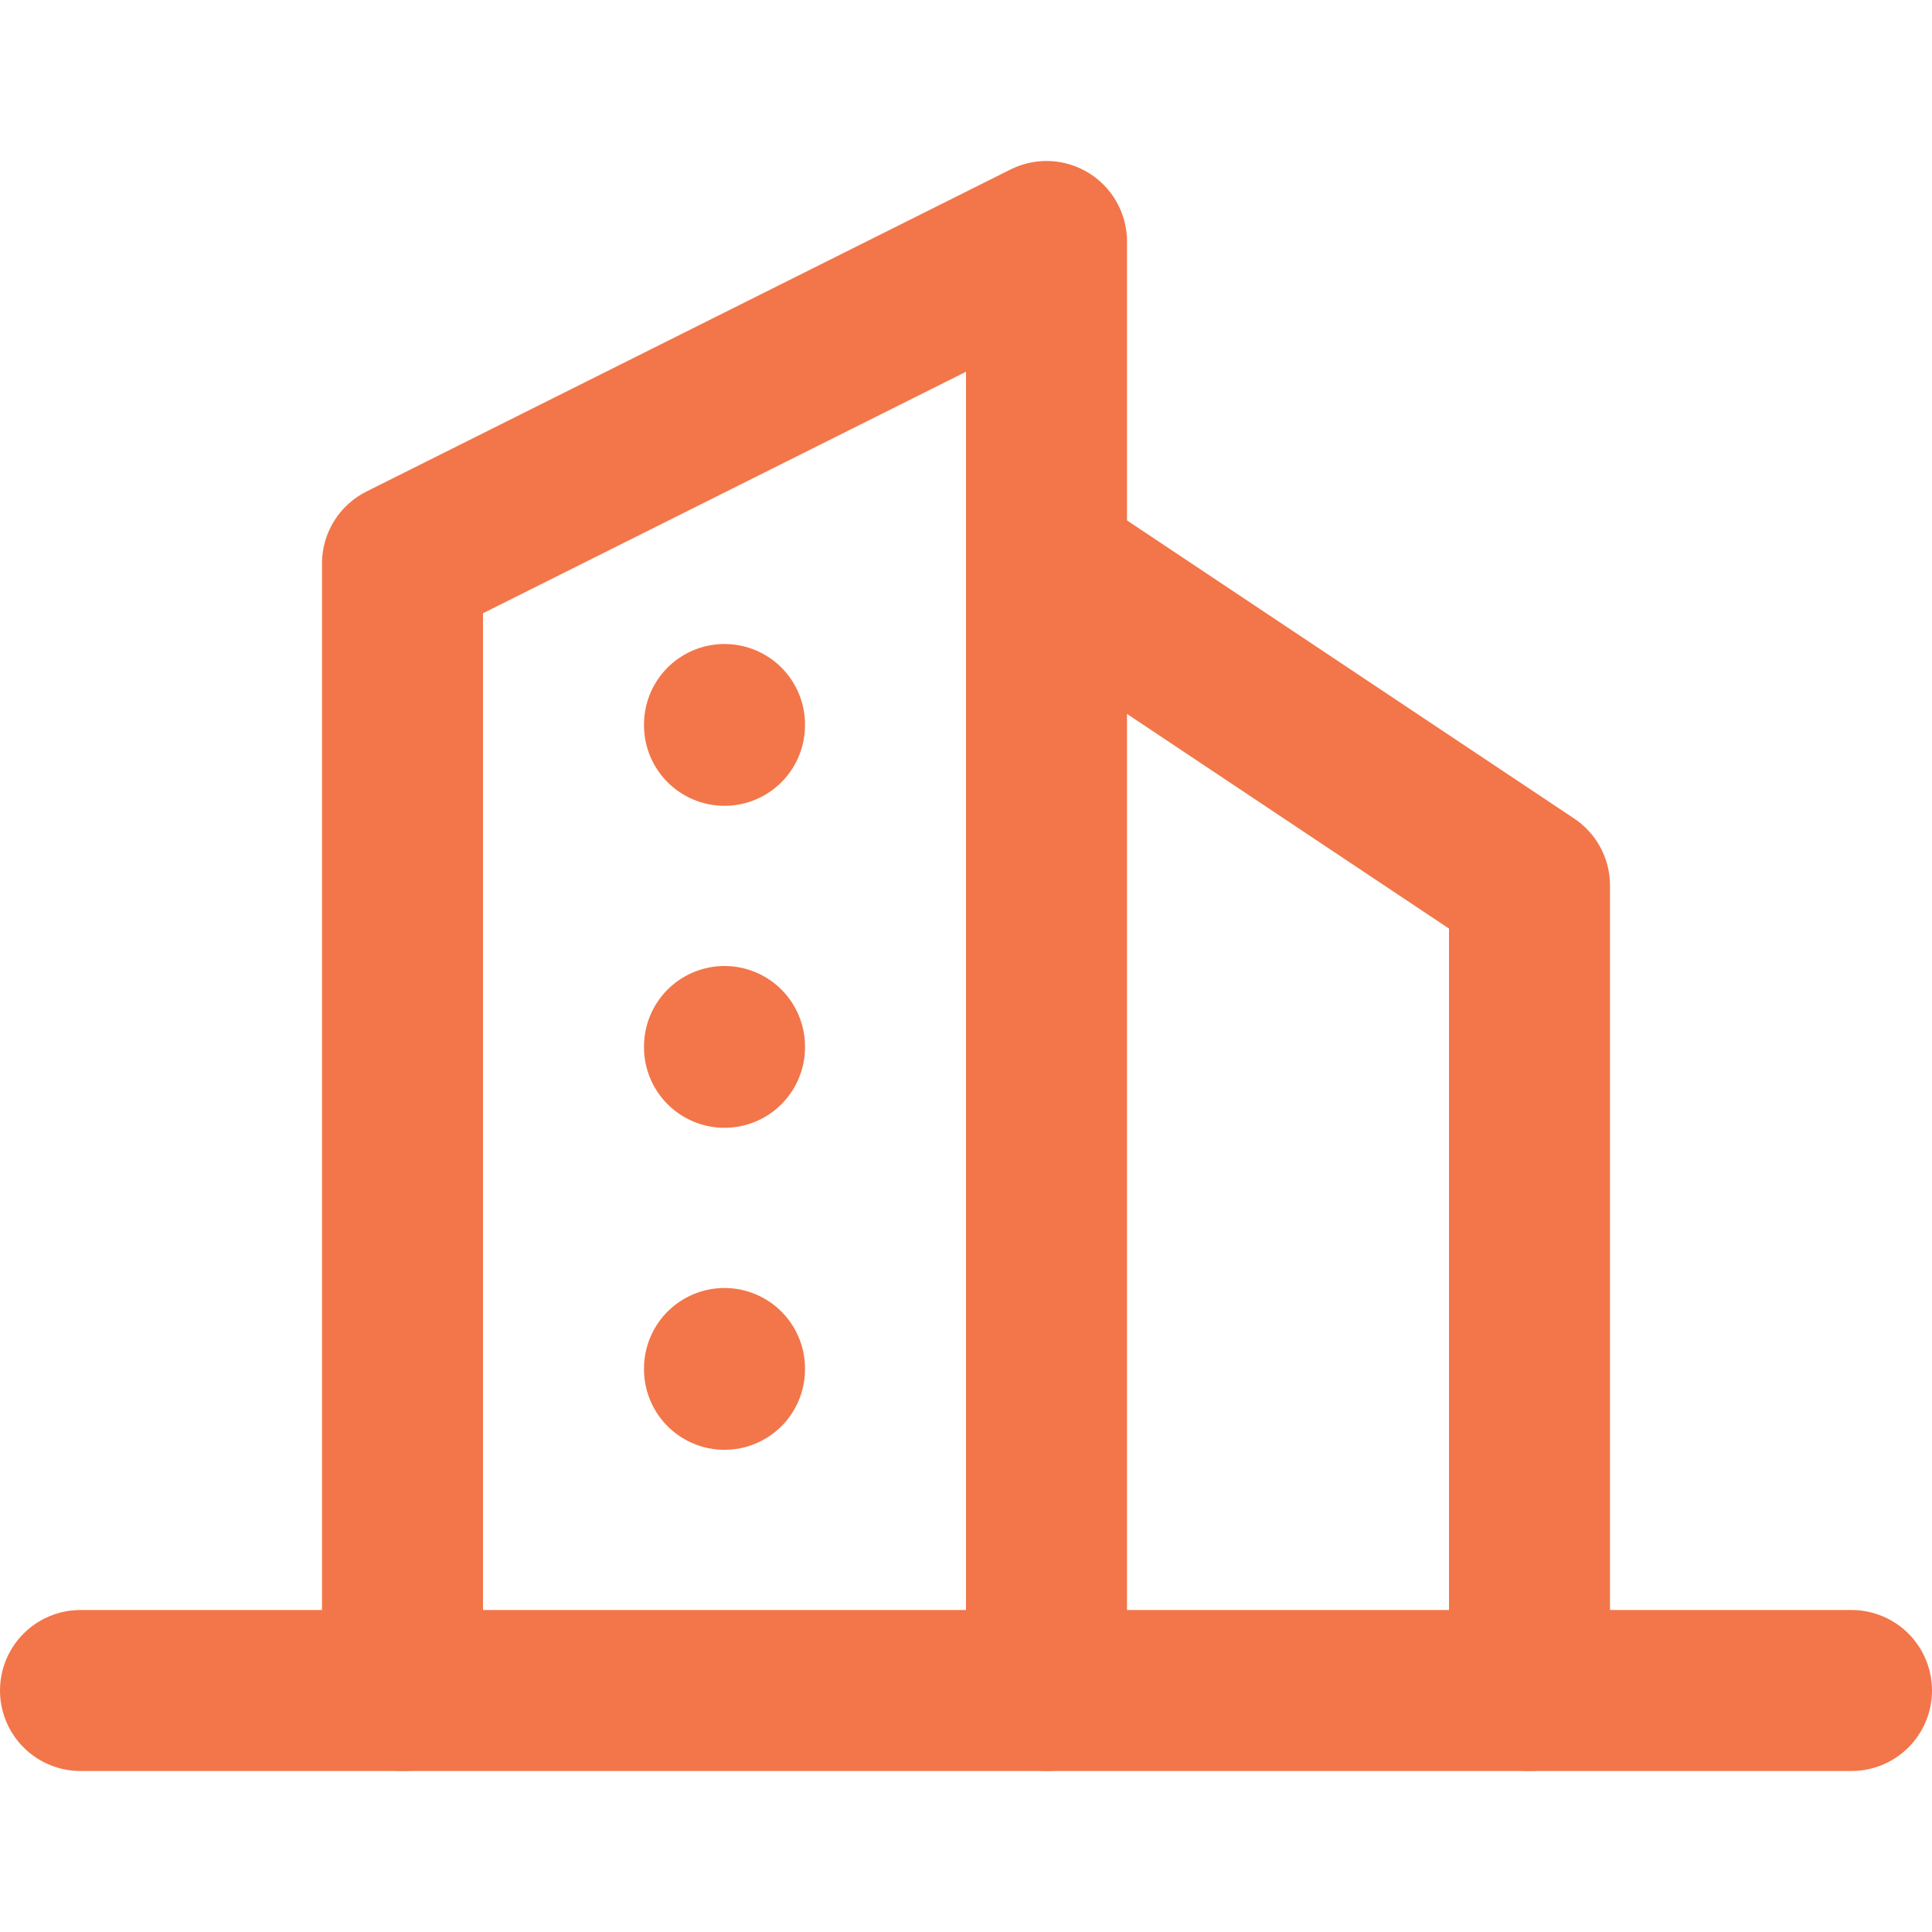
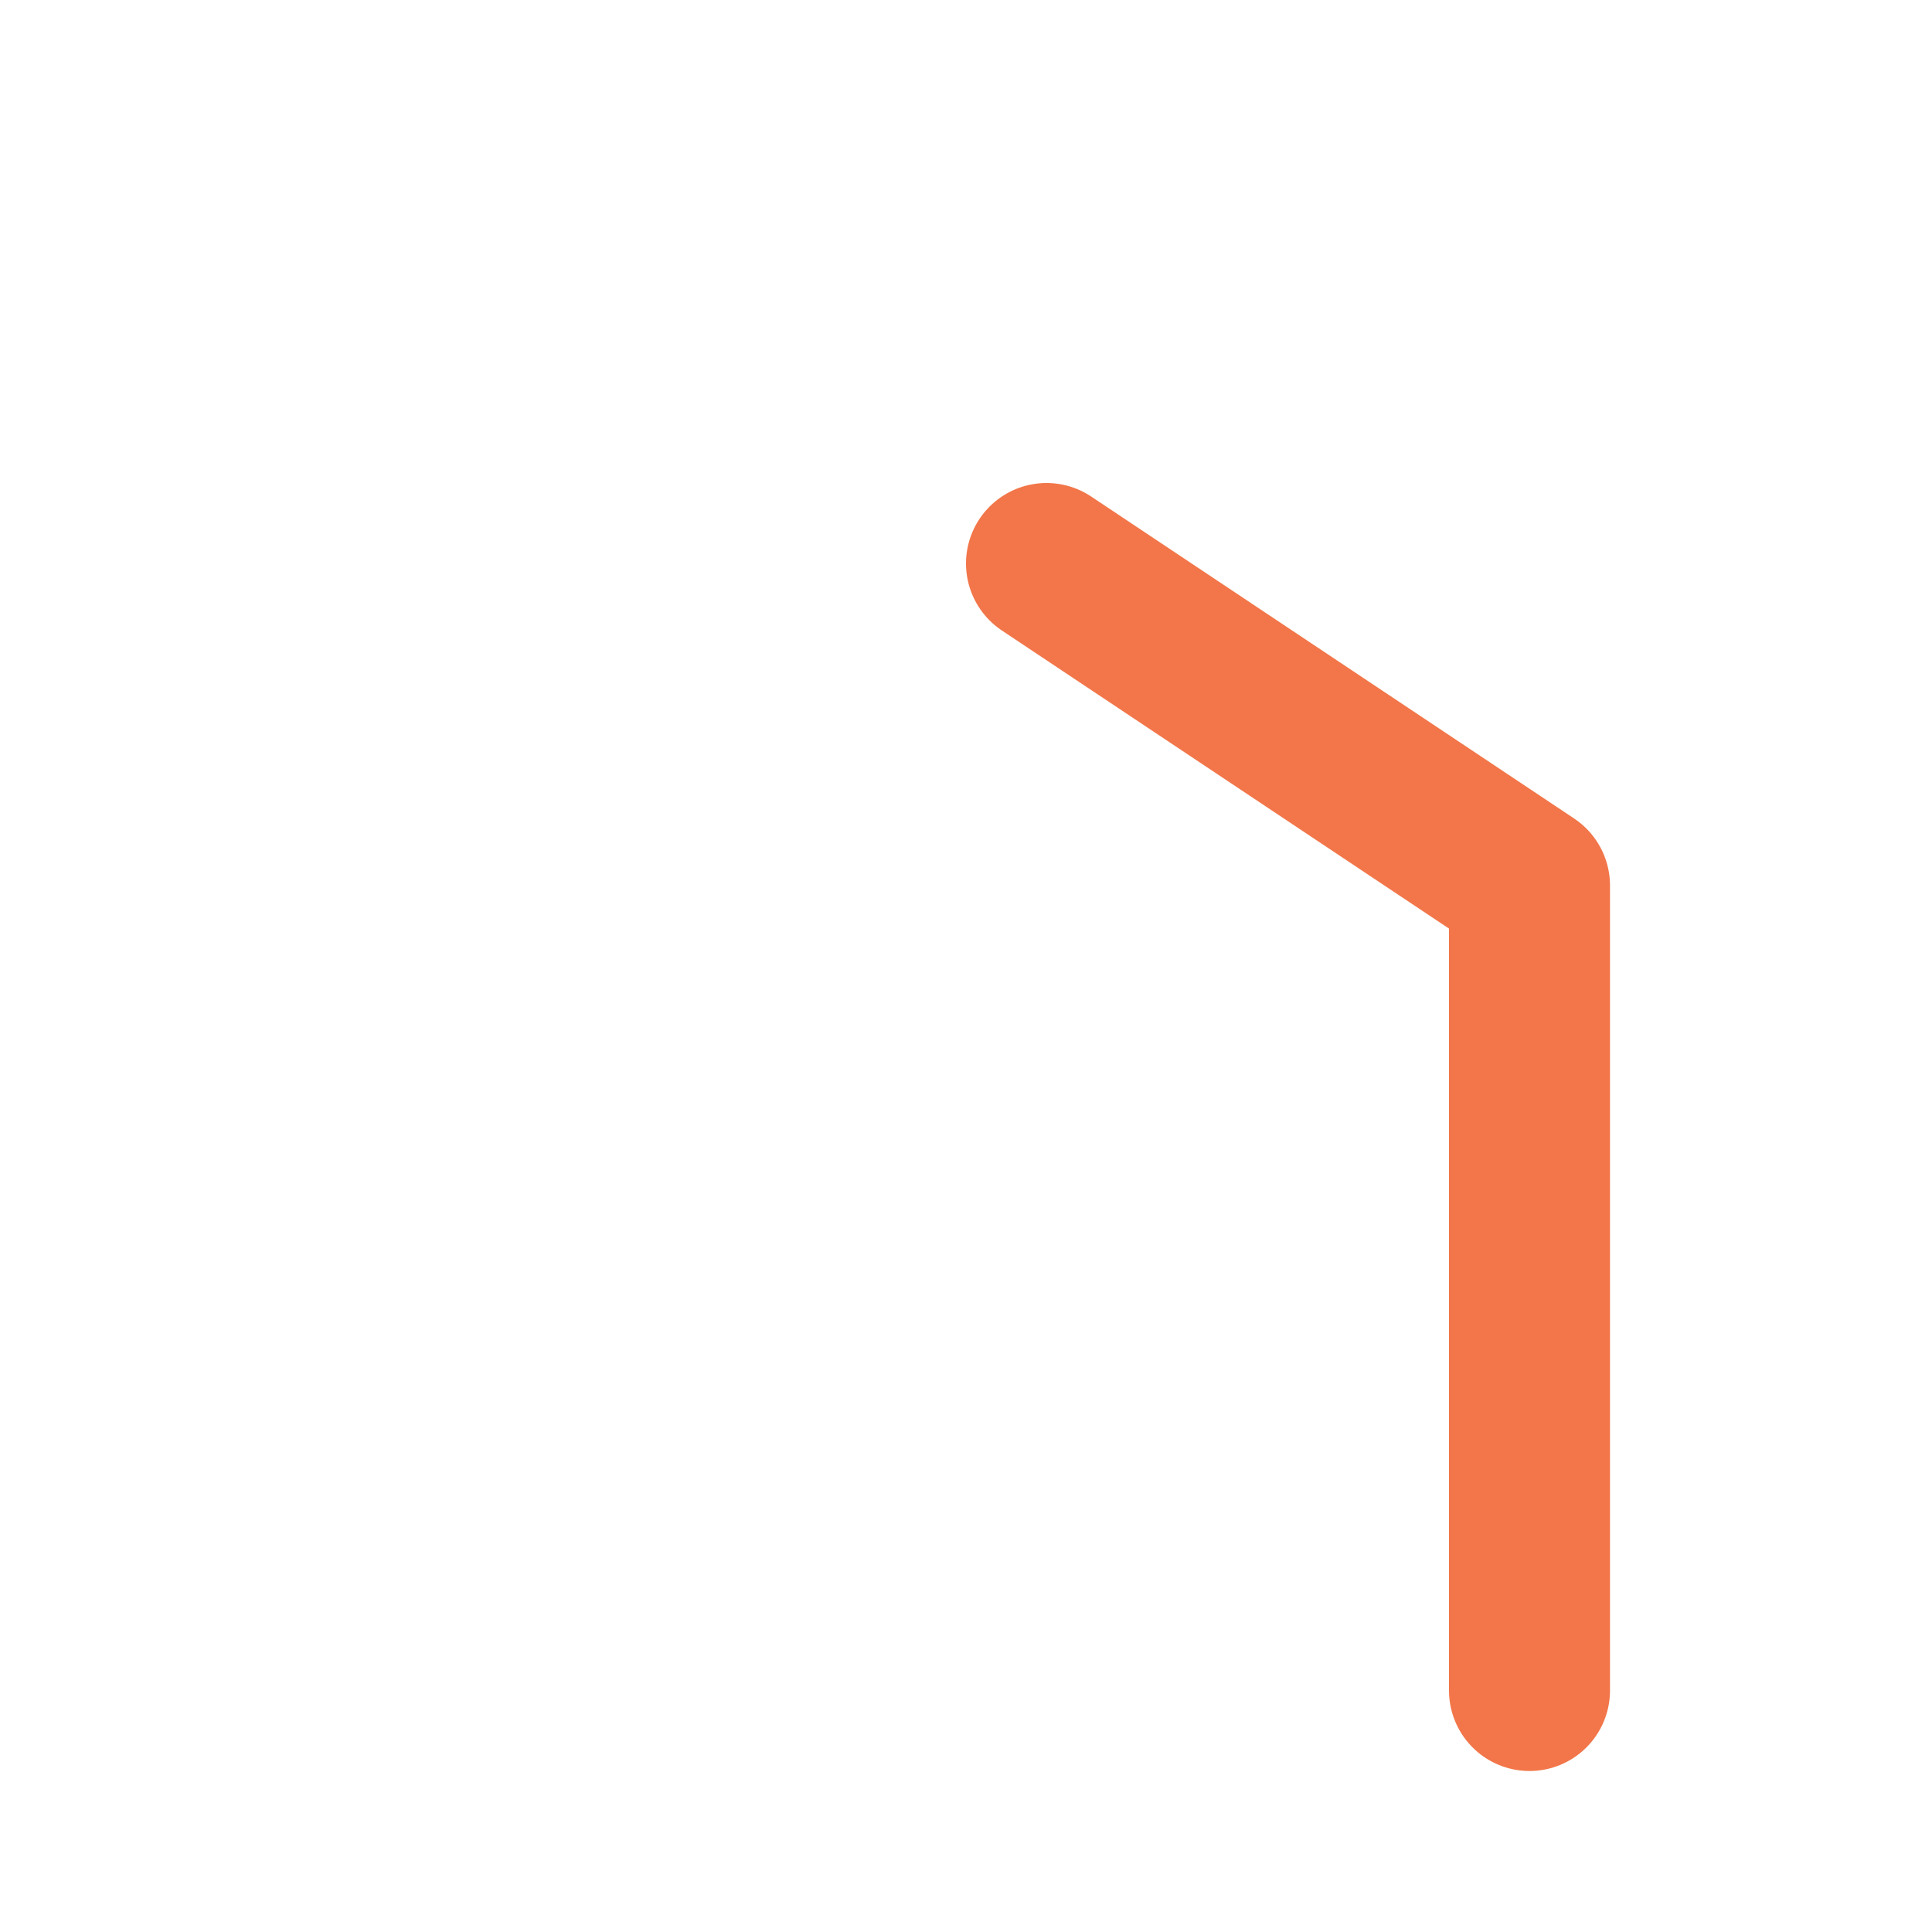
<svg xmlns="http://www.w3.org/2000/svg" width="24" height="24" viewBox="0 0 24 24" fill="none">
-   <path d="M1 21H23" stroke="#F27649" stroke-width="2" stroke-linecap="round" stroke-linejoin="round" />
-   <path d="M5 21V7L13 3V21" stroke="#F27649" stroke-width="2" stroke-linecap="round" stroke-linejoin="round" />
  <path d="M19 21V11L13 7" stroke="#F27649" stroke-width="2" stroke-linecap="round" stroke-linejoin="round" />
-   <path d="M9 9V9.01" stroke="#F27649" stroke-width="2" stroke-linecap="round" stroke-linejoin="round" />
-   <path d="M9 13V13.01" stroke="#F27649" stroke-width="2" stroke-linecap="round" stroke-linejoin="round" />
-   <path d="M9 17V17.01" stroke="#F27649" stroke-width="2" stroke-linecap="round" stroke-linejoin="round" />
</svg>